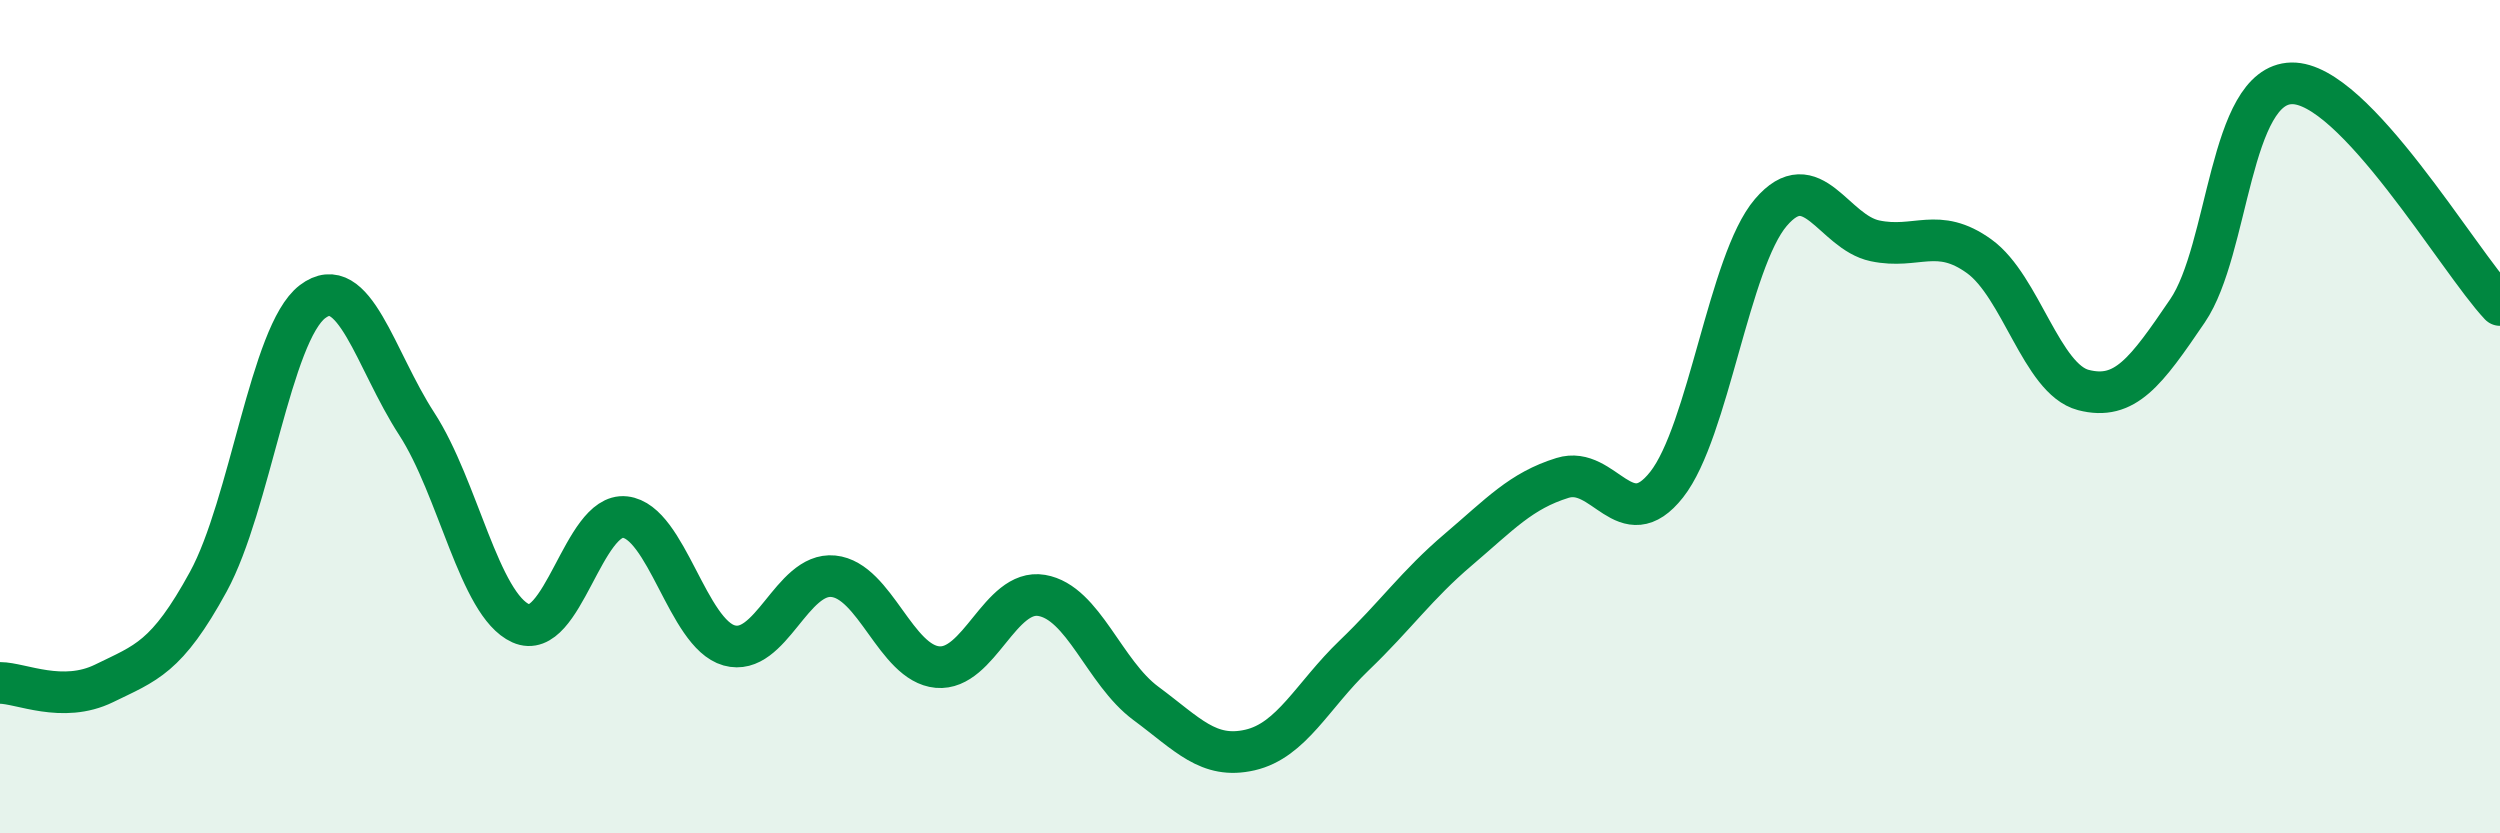
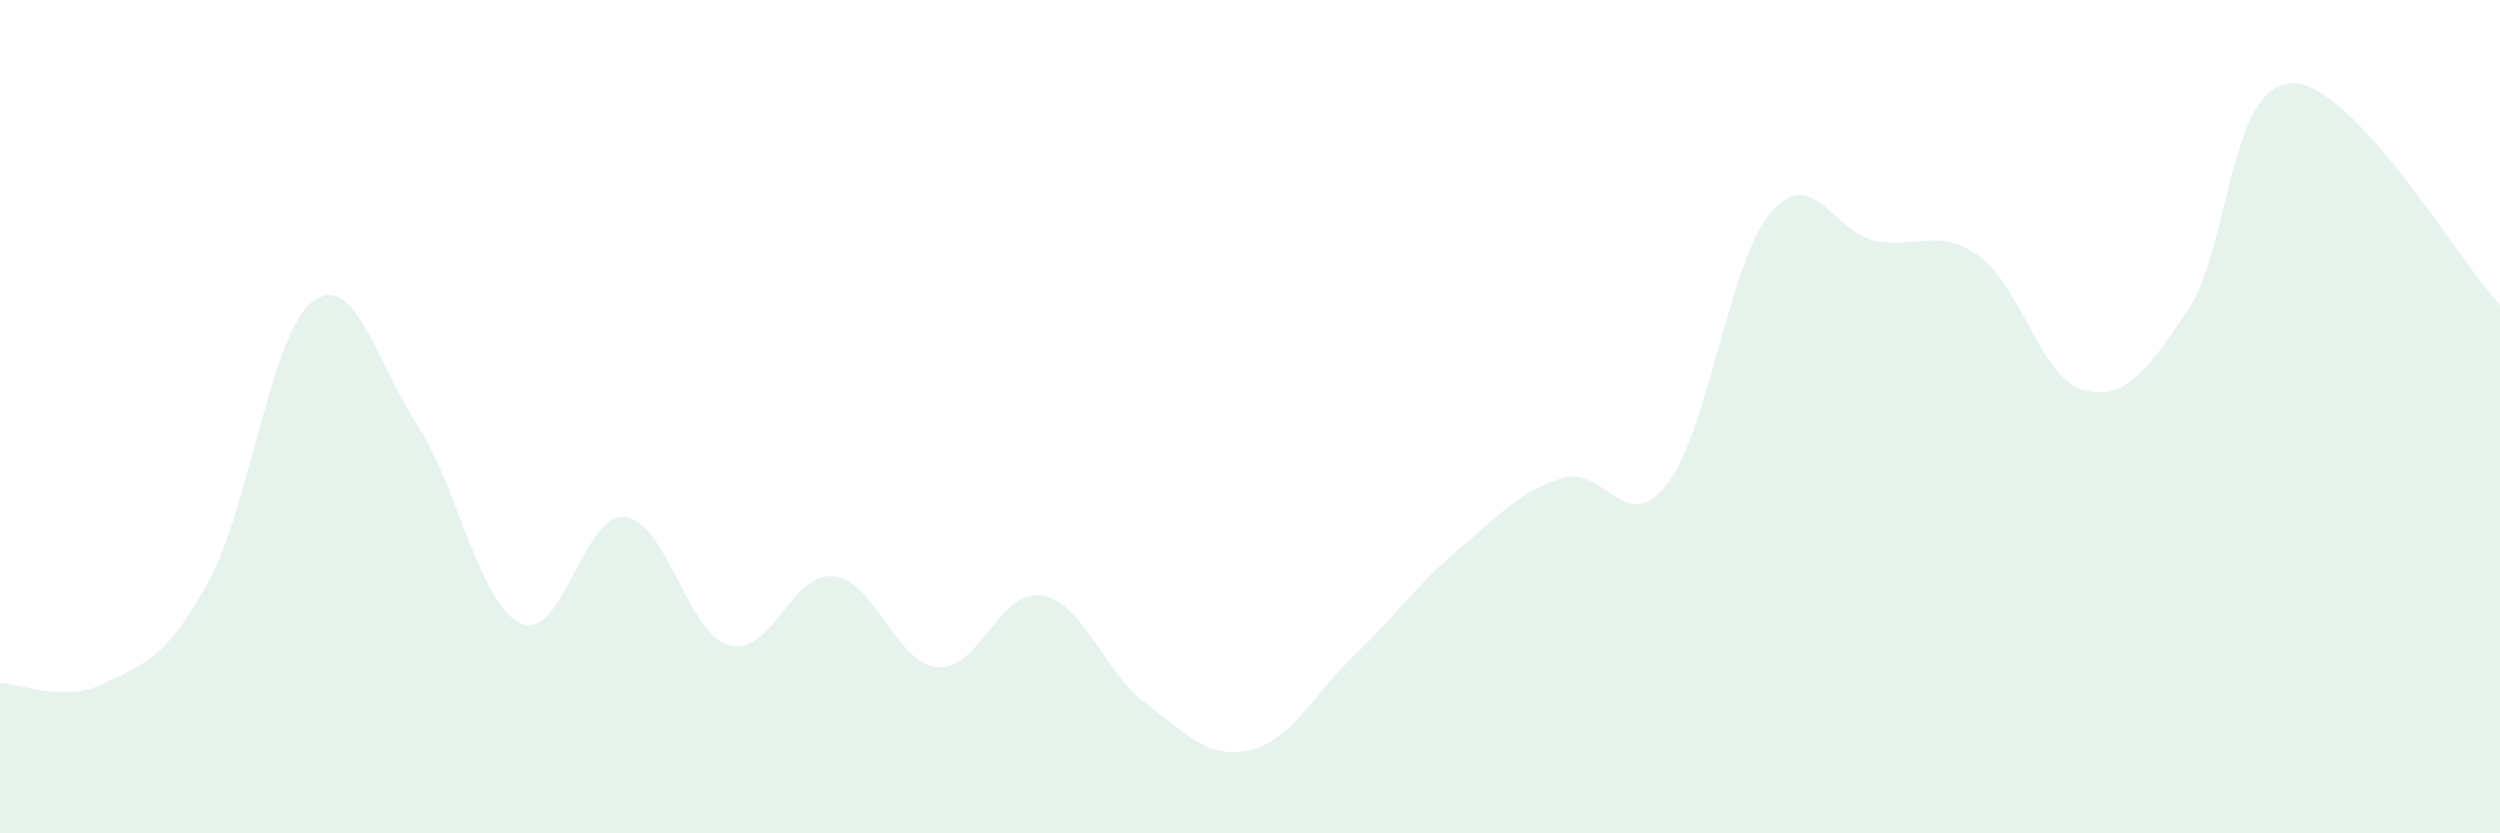
<svg xmlns="http://www.w3.org/2000/svg" width="60" height="20" viewBox="0 0 60 20">
  <path d="M 0,16.39 C 0.5,16.39 1.5,16.89 2.5,16.4 C 3.5,15.91 4,15.79 5,13.96 C 6,12.13 6.5,8 7.5,7.24 C 8.5,6.48 9,8.63 10,10.17 C 11,11.71 11.5,14.51 12.5,14.96 C 13.5,15.41 14,12.3 15,12.41 C 16,12.52 16.5,15.21 17.5,15.49 C 18.5,15.77 19,13.73 20,13.83 C 21,13.93 21.5,15.92 22.5,16.01 C 23.5,16.1 24,14.12 25,14.29 C 26,14.46 26.5,16.14 27.5,16.88 C 28.5,17.62 29,18.23 30,18 C 31,17.77 31.5,16.69 32.5,15.73 C 33.5,14.77 34,14.04 35,13.19 C 36,12.34 36.5,11.78 37.5,11.47 C 38.5,11.16 39,12.9 40,11.63 C 41,10.36 41.5,6.27 42.5,5.1 C 43.5,3.93 44,5.57 45,5.78 C 46,5.99 46.5,5.43 47.5,6.15 C 48.5,6.87 49,9.1 50,9.36 C 51,9.62 51.5,8.93 52.5,7.46 C 53.5,5.99 53.5,2.03 55,2 C 56.5,1.97 59,6.26 60,7.32L60 20L0 20Z" fill="#008740" opacity="0.1" stroke-linecap="round" stroke-linejoin="round" />
-   <path d="M 0,16.39 C 0.5,16.39 1.5,16.89 2.5,16.4 C 3.5,15.91 4,15.79 5,13.96 C 6,12.13 6.5,8 7.5,7.24 C 8.5,6.48 9,8.63 10,10.17 C 11,11.71 11.5,14.51 12.5,14.96 C 13.5,15.41 14,12.3 15,12.41 C 16,12.52 16.5,15.21 17.5,15.49 C 18.5,15.77 19,13.73 20,13.83 C 21,13.93 21.5,15.92 22.5,16.01 C 23.5,16.1 24,14.12 25,14.29 C 26,14.46 26.5,16.14 27.5,16.88 C 28.5,17.62 29,18.23 30,18 C 31,17.77 31.5,16.69 32.5,15.73 C 33.5,14.77 34,14.04 35,13.19 C 36,12.34 36.5,11.78 37.5,11.47 C 38.5,11.16 39,12.9 40,11.63 C 41,10.36 41.5,6.27 42.5,5.1 C 43.5,3.93 44,5.57 45,5.78 C 46,5.99 46.5,5.43 47.5,6.15 C 48.5,6.87 49,9.1 50,9.36 C 51,9.62 51.5,8.93 52.5,7.46 C 53.5,5.99 53.5,2.03 55,2 C 56.5,1.97 59,6.26 60,7.32" stroke="#008740" stroke-width="1" fill="none" stroke-linecap="round" stroke-linejoin="round" />
</svg>